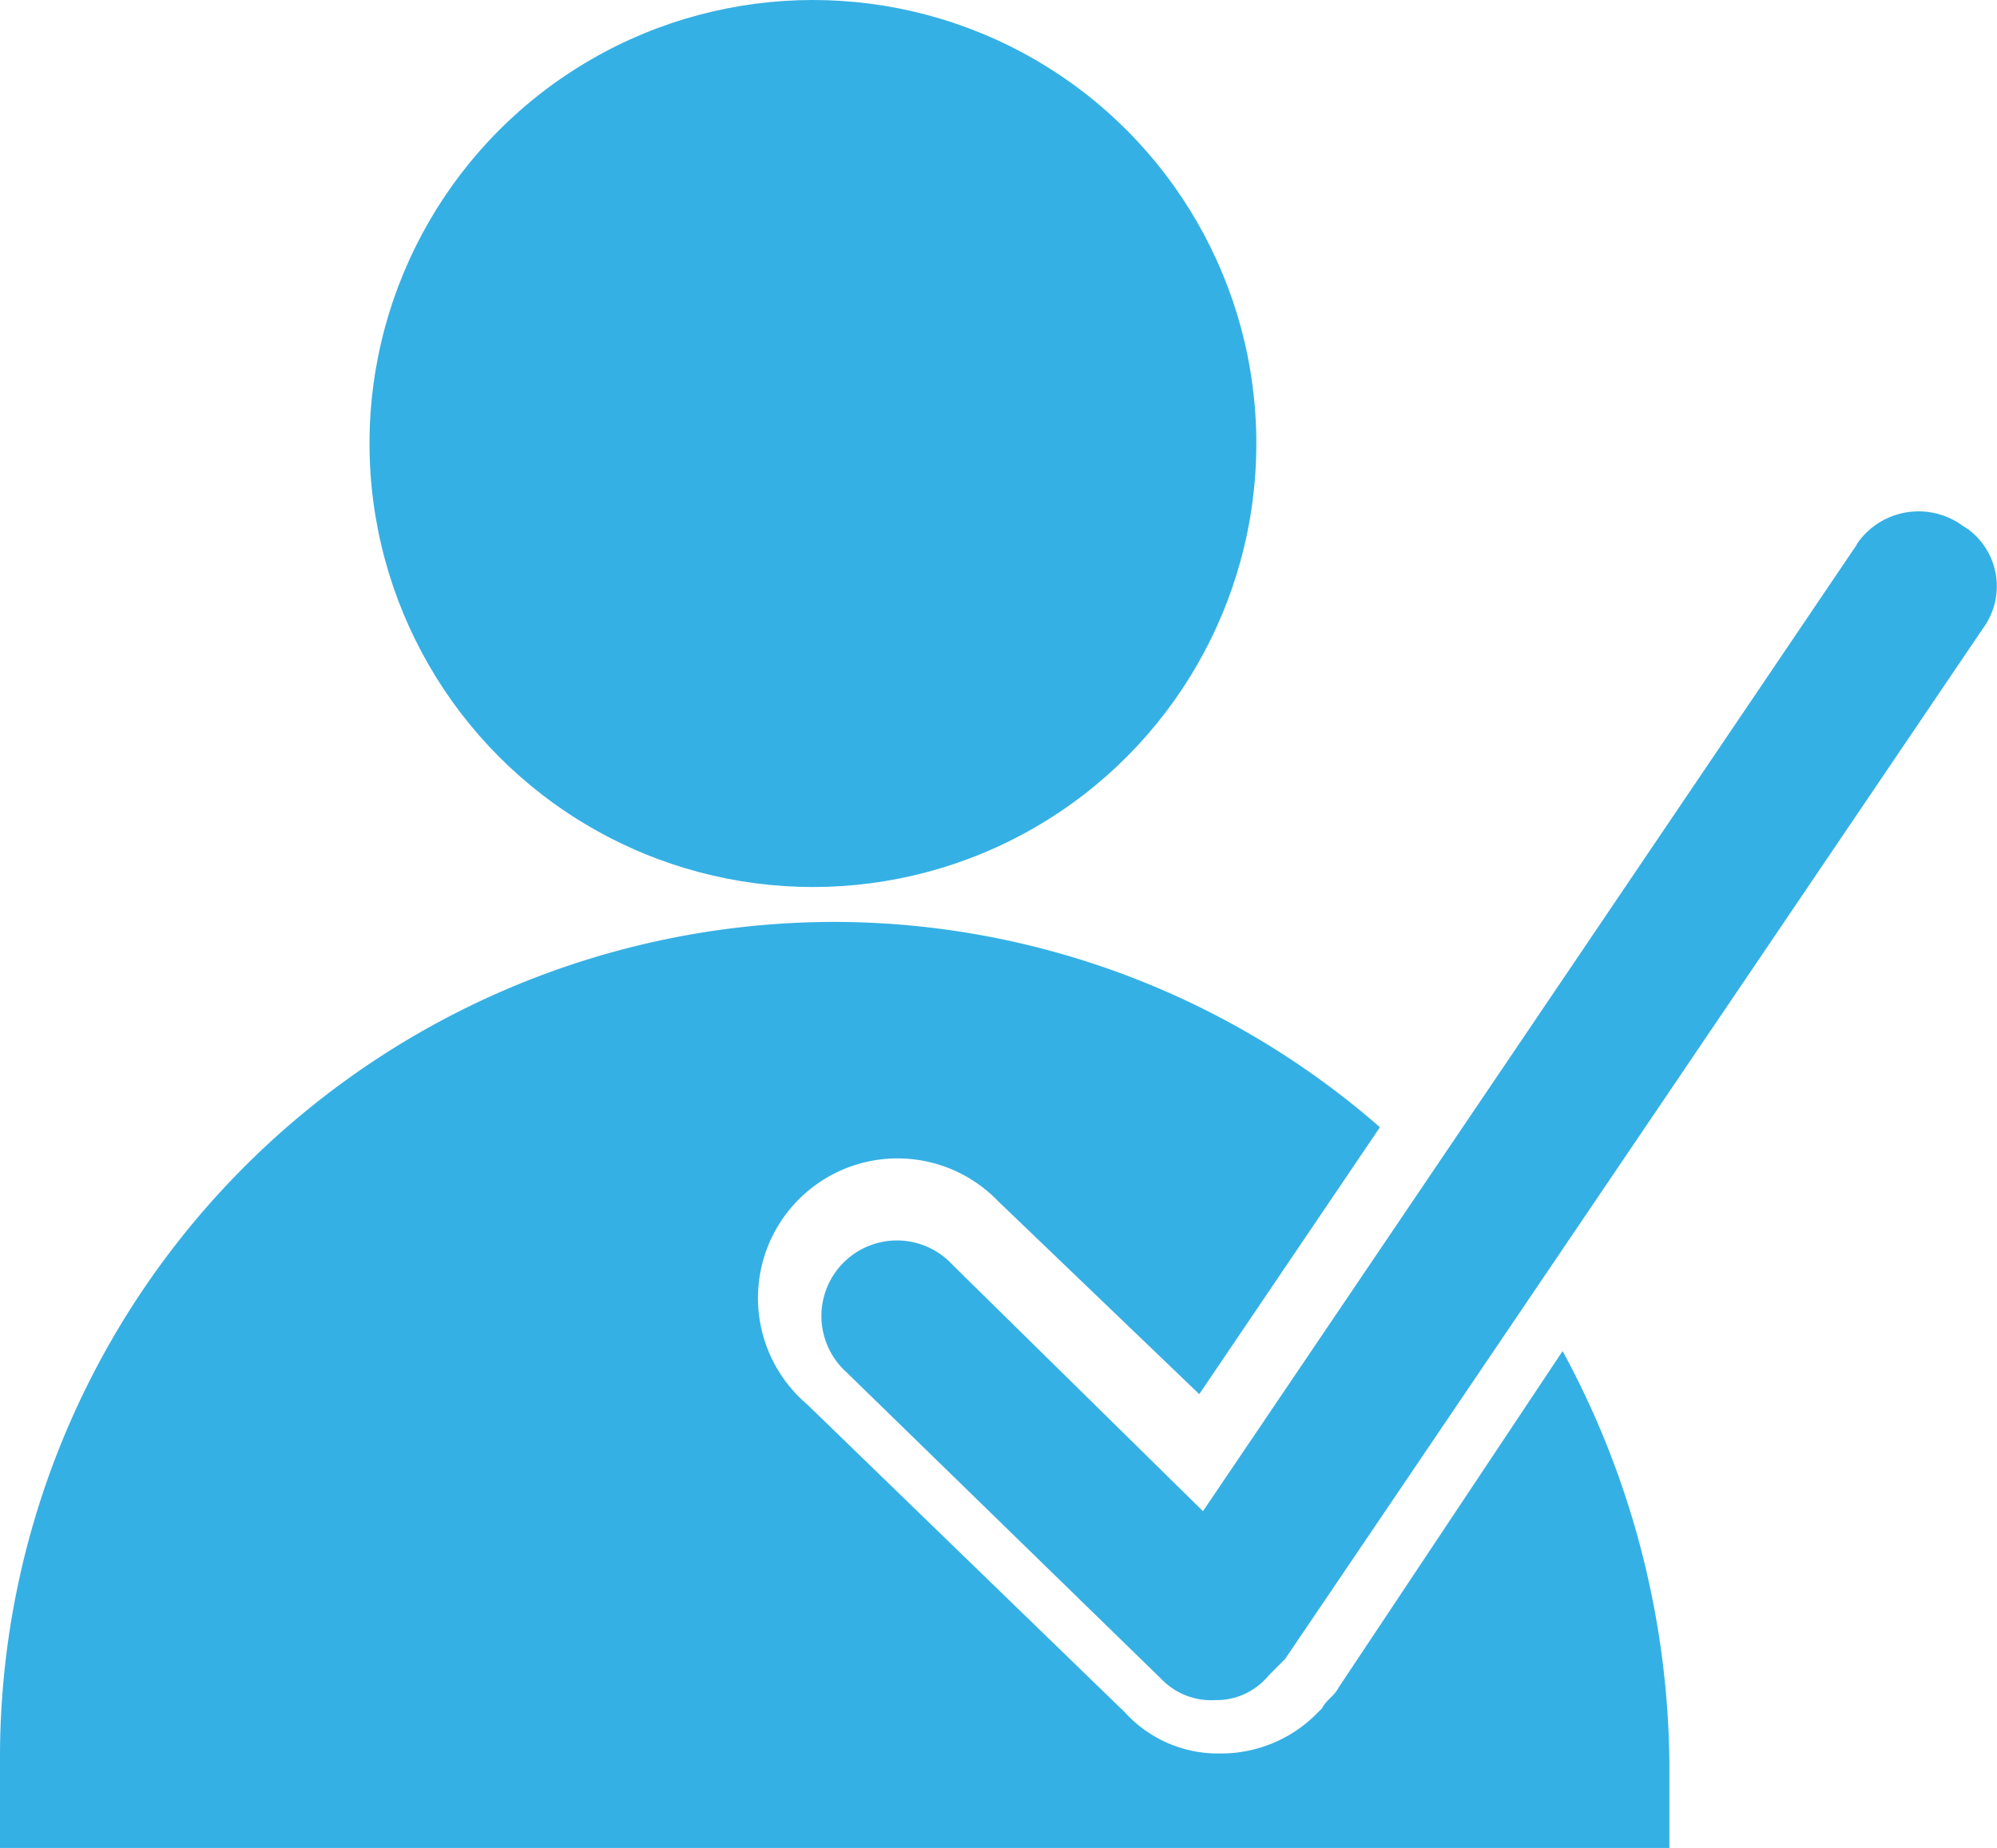
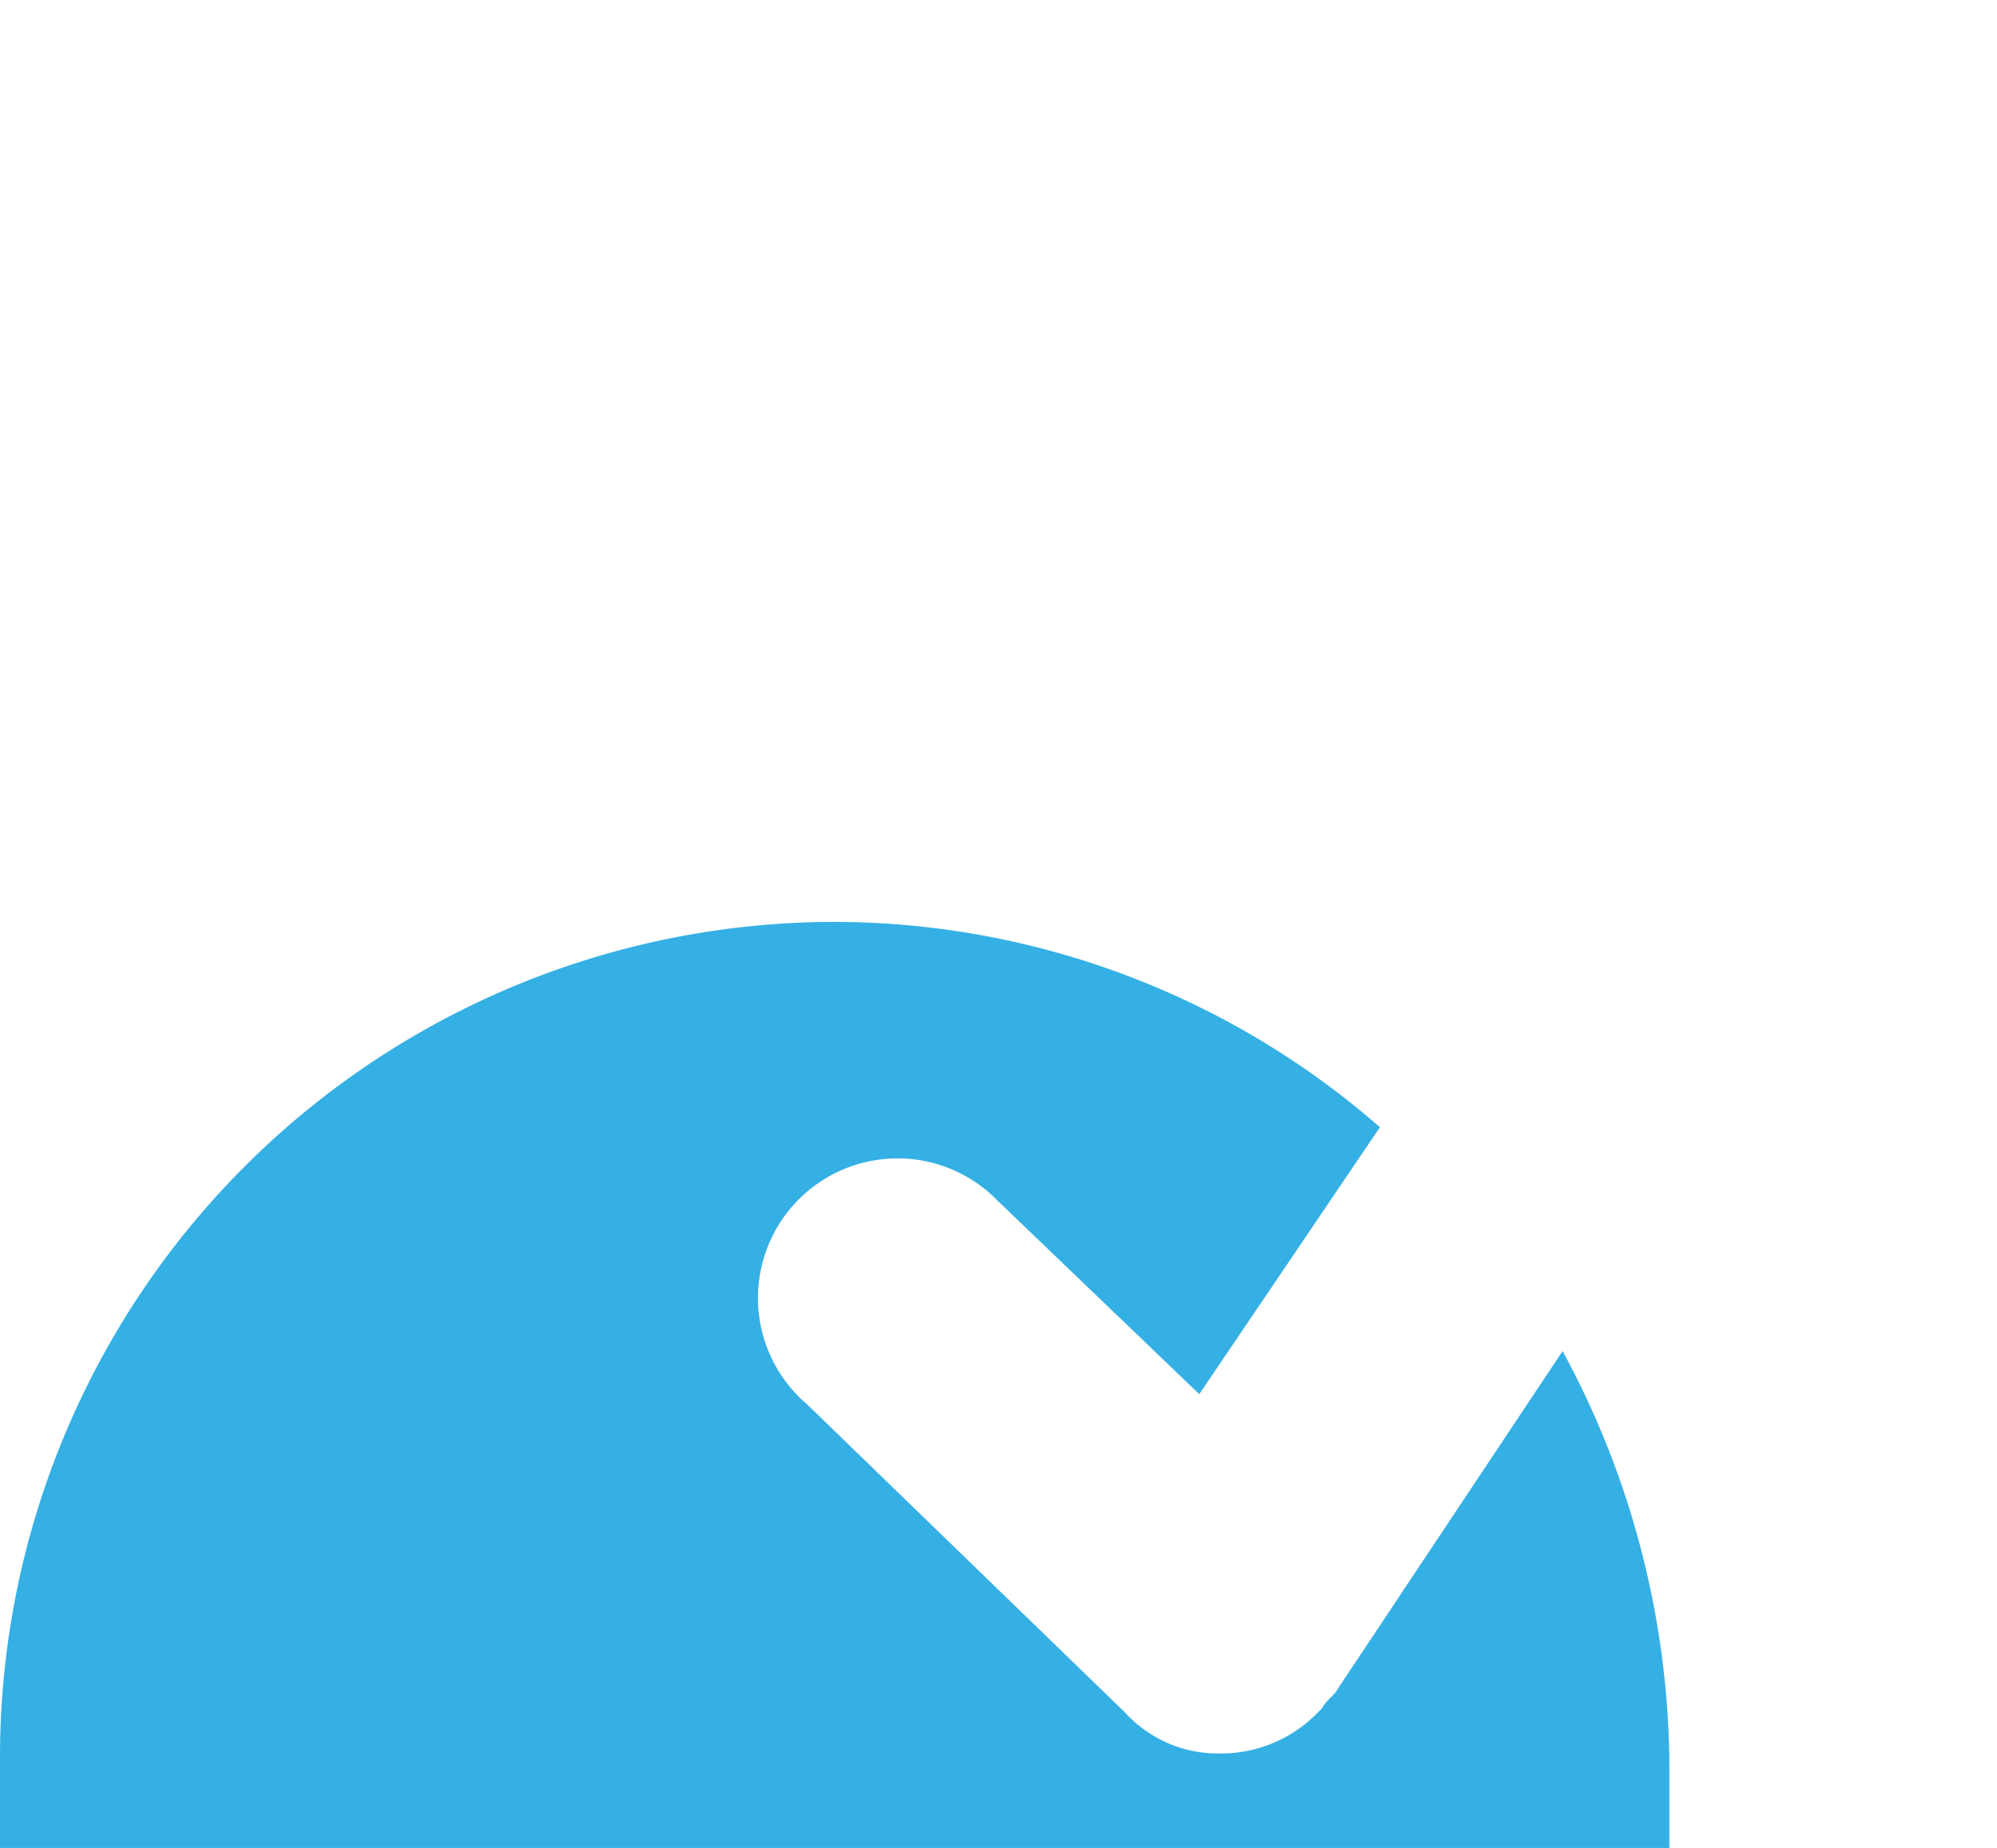
<svg xmlns="http://www.w3.org/2000/svg" id="Ebene_1" data-name="Ebene 1" viewBox="0 0 48.64 45">
  <defs>
    <style>.cls-1{fill:#35b0e4;}</style>
  </defs>
  <g id="Haken">
-     <circle id="Ellipse_3" data-name="Ellipse 3" class="cls-1" cx="19.8" cy="10.8" r="10.8" />
-     <path id="Pfad_62" data-name="Pfad 62" class="cls-1" d="M48.14,13.24a1.82,1.82,0,0,0-2.54.4l-.06.1-15.9,23.5-6.1-6a1.84,1.84,0,1,0-2.6,2.6h0l7.7,7.5a1.68,1.68,0,0,0,1.3.5,1.64,1.64,0,0,0,1.3-.6l.1-.1.3-.3,17-25.1a1.73,1.73,0,0,0-.36-2.41Z" transform="translate(-0.34 -0.44)" />
    <path id="Pfad_63" data-name="Pfad 63" class="cls-1" d="M32.94,41.54c-.1.2-.3.3-.4.5l-.1.1a3.29,3.29,0,0,1-2.4,1,3.06,3.06,0,0,1-2.3-1L20,34.64a3.4,3.4,0,1,1,4.65-4.95l0,0,4.9,4.7,4.4-6.5a20.23,20.23,0,0,0-13.3-5h0A20.34,20.34,0,0,0,.34,43.25v2.19H41v-2.1a21.4,21.4,0,0,0-2.6-10Z" transform="translate(-0.34 -0.44)" />
  </g>
</svg>